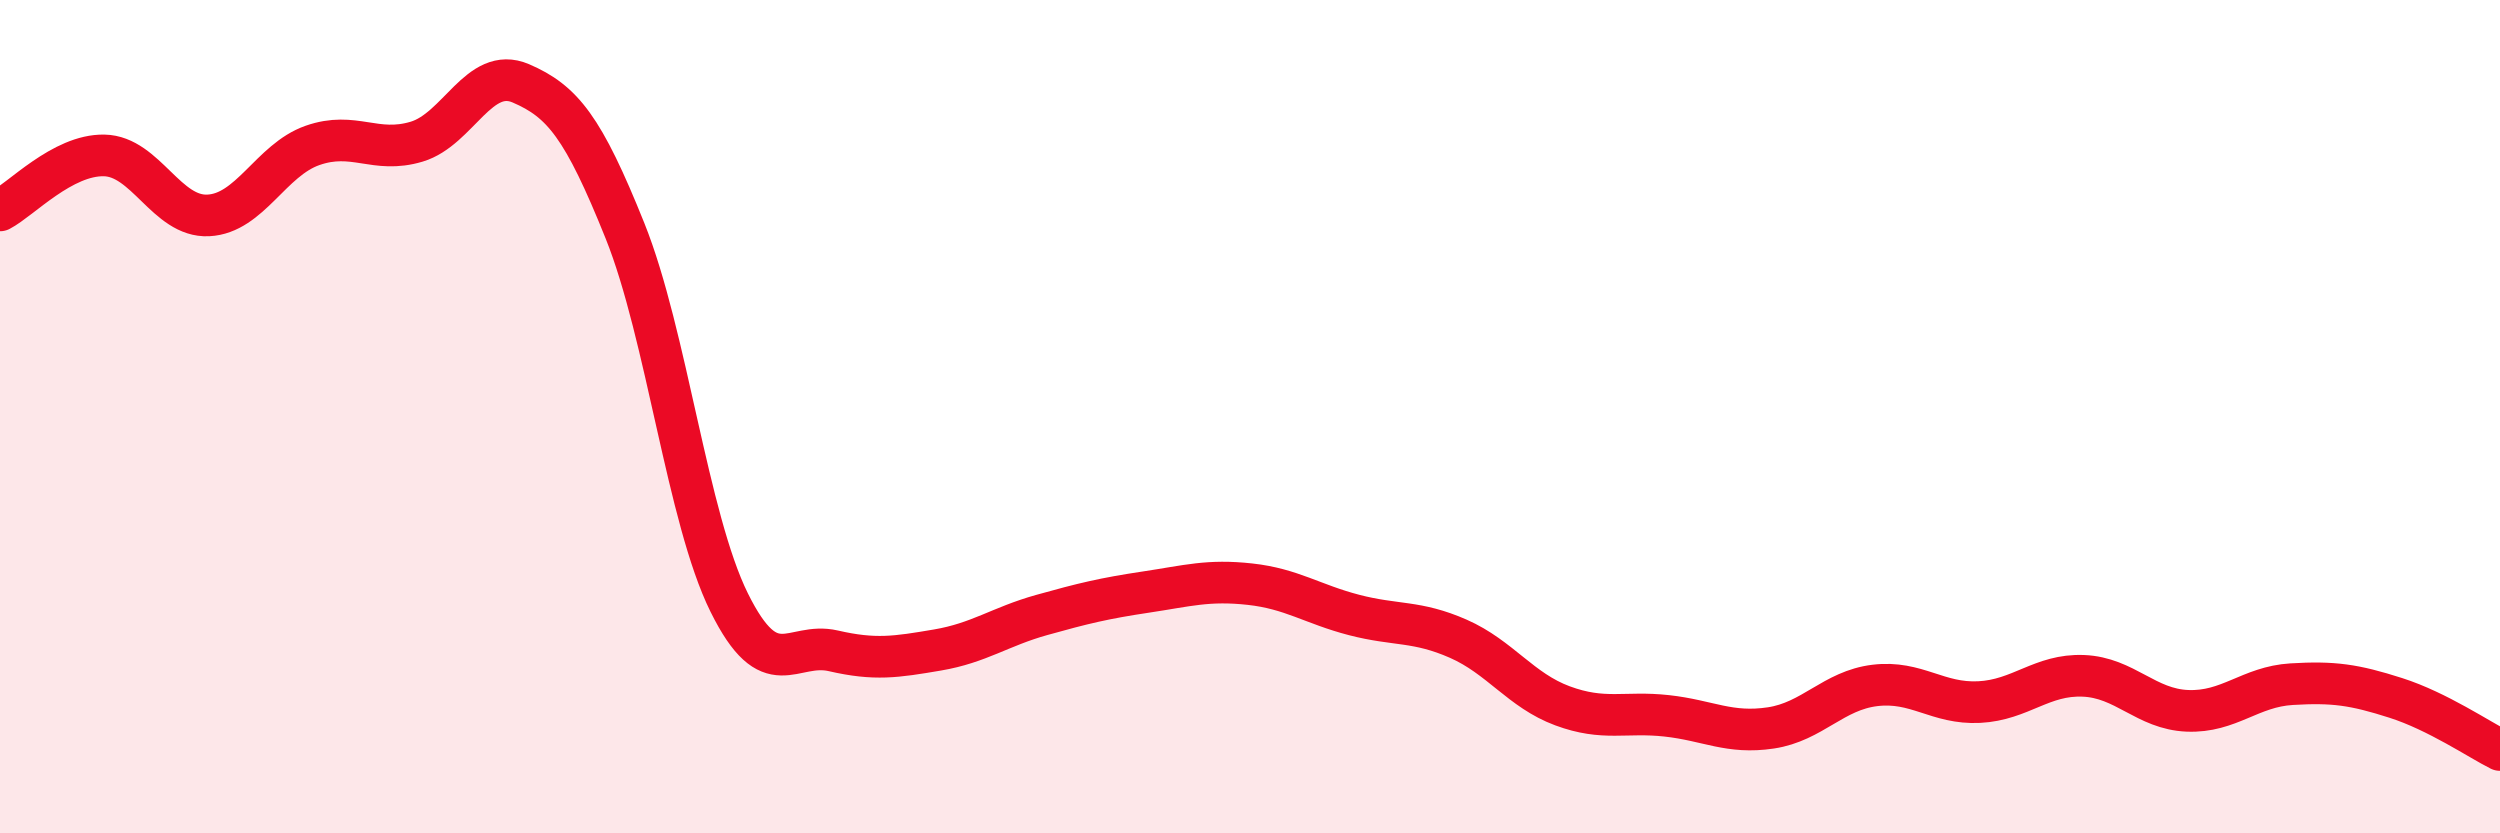
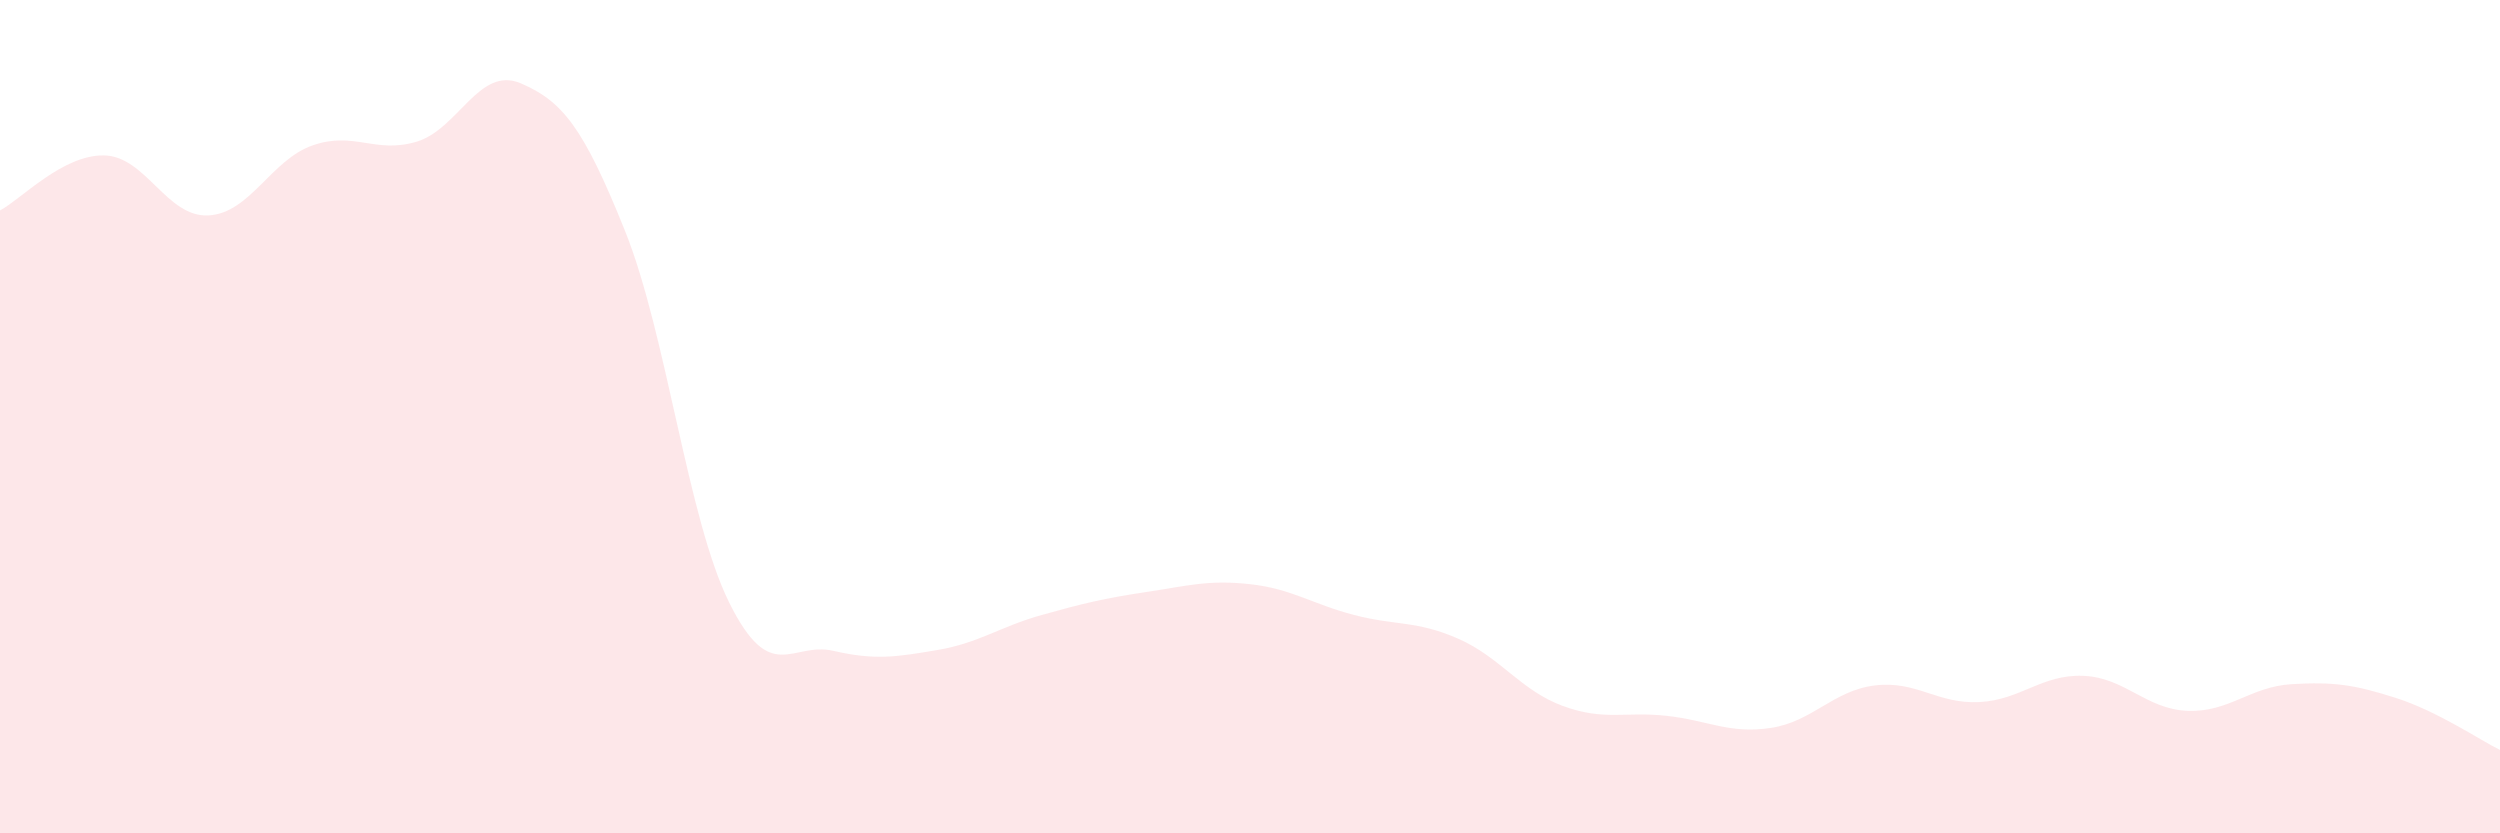
<svg xmlns="http://www.w3.org/2000/svg" width="60" height="20" viewBox="0 0 60 20">
  <path d="M 0,5.05 C 0.5,4.79 1.5,3.71 2.5,3.73 C 3.5,3.75 4,5.22 5,5.17 C 6,5.12 6.5,3.84 7.5,3.49 C 8.5,3.14 9,3.7 10,3.4 C 11,3.1 11.5,1.57 12.5,2 C 13.5,2.43 14,3.05 15,5.54 C 16,8.03 16.5,12.44 17.5,14.46 C 18.5,16.48 19,15.39 20,15.62 C 21,15.85 21.5,15.77 22.5,15.6 C 23.5,15.43 24,15.04 25,14.76 C 26,14.48 26.5,14.36 27.5,14.21 C 28.5,14.06 29,13.91 30,14.02 C 31,14.13 31.5,14.5 32.5,14.76 C 33.5,15.02 34,14.89 35,15.33 C 36,15.77 36.5,16.57 37.5,16.94 C 38.5,17.31 39,17.07 40,17.18 C 41,17.29 41.5,17.62 42.5,17.47 C 43.5,17.32 44,16.57 45,16.45 C 46,16.33 46.5,16.9 47.5,16.85 C 48.5,16.8 49,16.18 50,16.22 C 51,16.26 51.5,17.02 52.5,17.06 C 53.5,17.1 54,16.48 55,16.42 C 56,16.36 56.5,16.43 57.5,16.75 C 58.5,17.07 59.5,17.75 60,18L60 20L0 20Z" fill="#EB0A25" opacity="0.1" stroke-linecap="round" stroke-linejoin="round" />
-   <path d="M 0,5.05 C 0.5,4.79 1.5,3.71 2.5,3.73 C 3.5,3.75 4,5.22 5,5.17 C 6,5.12 6.5,3.84 7.5,3.49 C 8.5,3.14 9,3.7 10,3.4 C 11,3.1 11.5,1.57 12.5,2 C 13.5,2.43 14,3.05 15,5.54 C 16,8.03 16.5,12.44 17.5,14.46 C 18.5,16.48 19,15.39 20,15.62 C 21,15.85 21.5,15.77 22.5,15.6 C 23.5,15.43 24,15.04 25,14.76 C 26,14.48 26.5,14.36 27.5,14.21 C 28.5,14.06 29,13.91 30,14.02 C 31,14.13 31.5,14.5 32.5,14.76 C 33.5,15.02 34,14.89 35,15.33 C 36,15.77 36.5,16.57 37.5,16.94 C 38.5,17.31 39,17.07 40,17.18 C 41,17.29 41.5,17.62 42.5,17.47 C 43.5,17.32 44,16.57 45,16.45 C 46,16.33 46.5,16.9 47.5,16.85 C 48.5,16.8 49,16.18 50,16.22 C 51,16.26 51.5,17.02 52.5,17.06 C 53.5,17.1 54,16.48 55,16.42 C 56,16.36 56.5,16.43 57.5,16.75 C 58.5,17.07 59.5,17.75 60,18" stroke="#EB0A25" stroke-width="1" fill="none" stroke-linecap="round" stroke-linejoin="round" />
</svg>